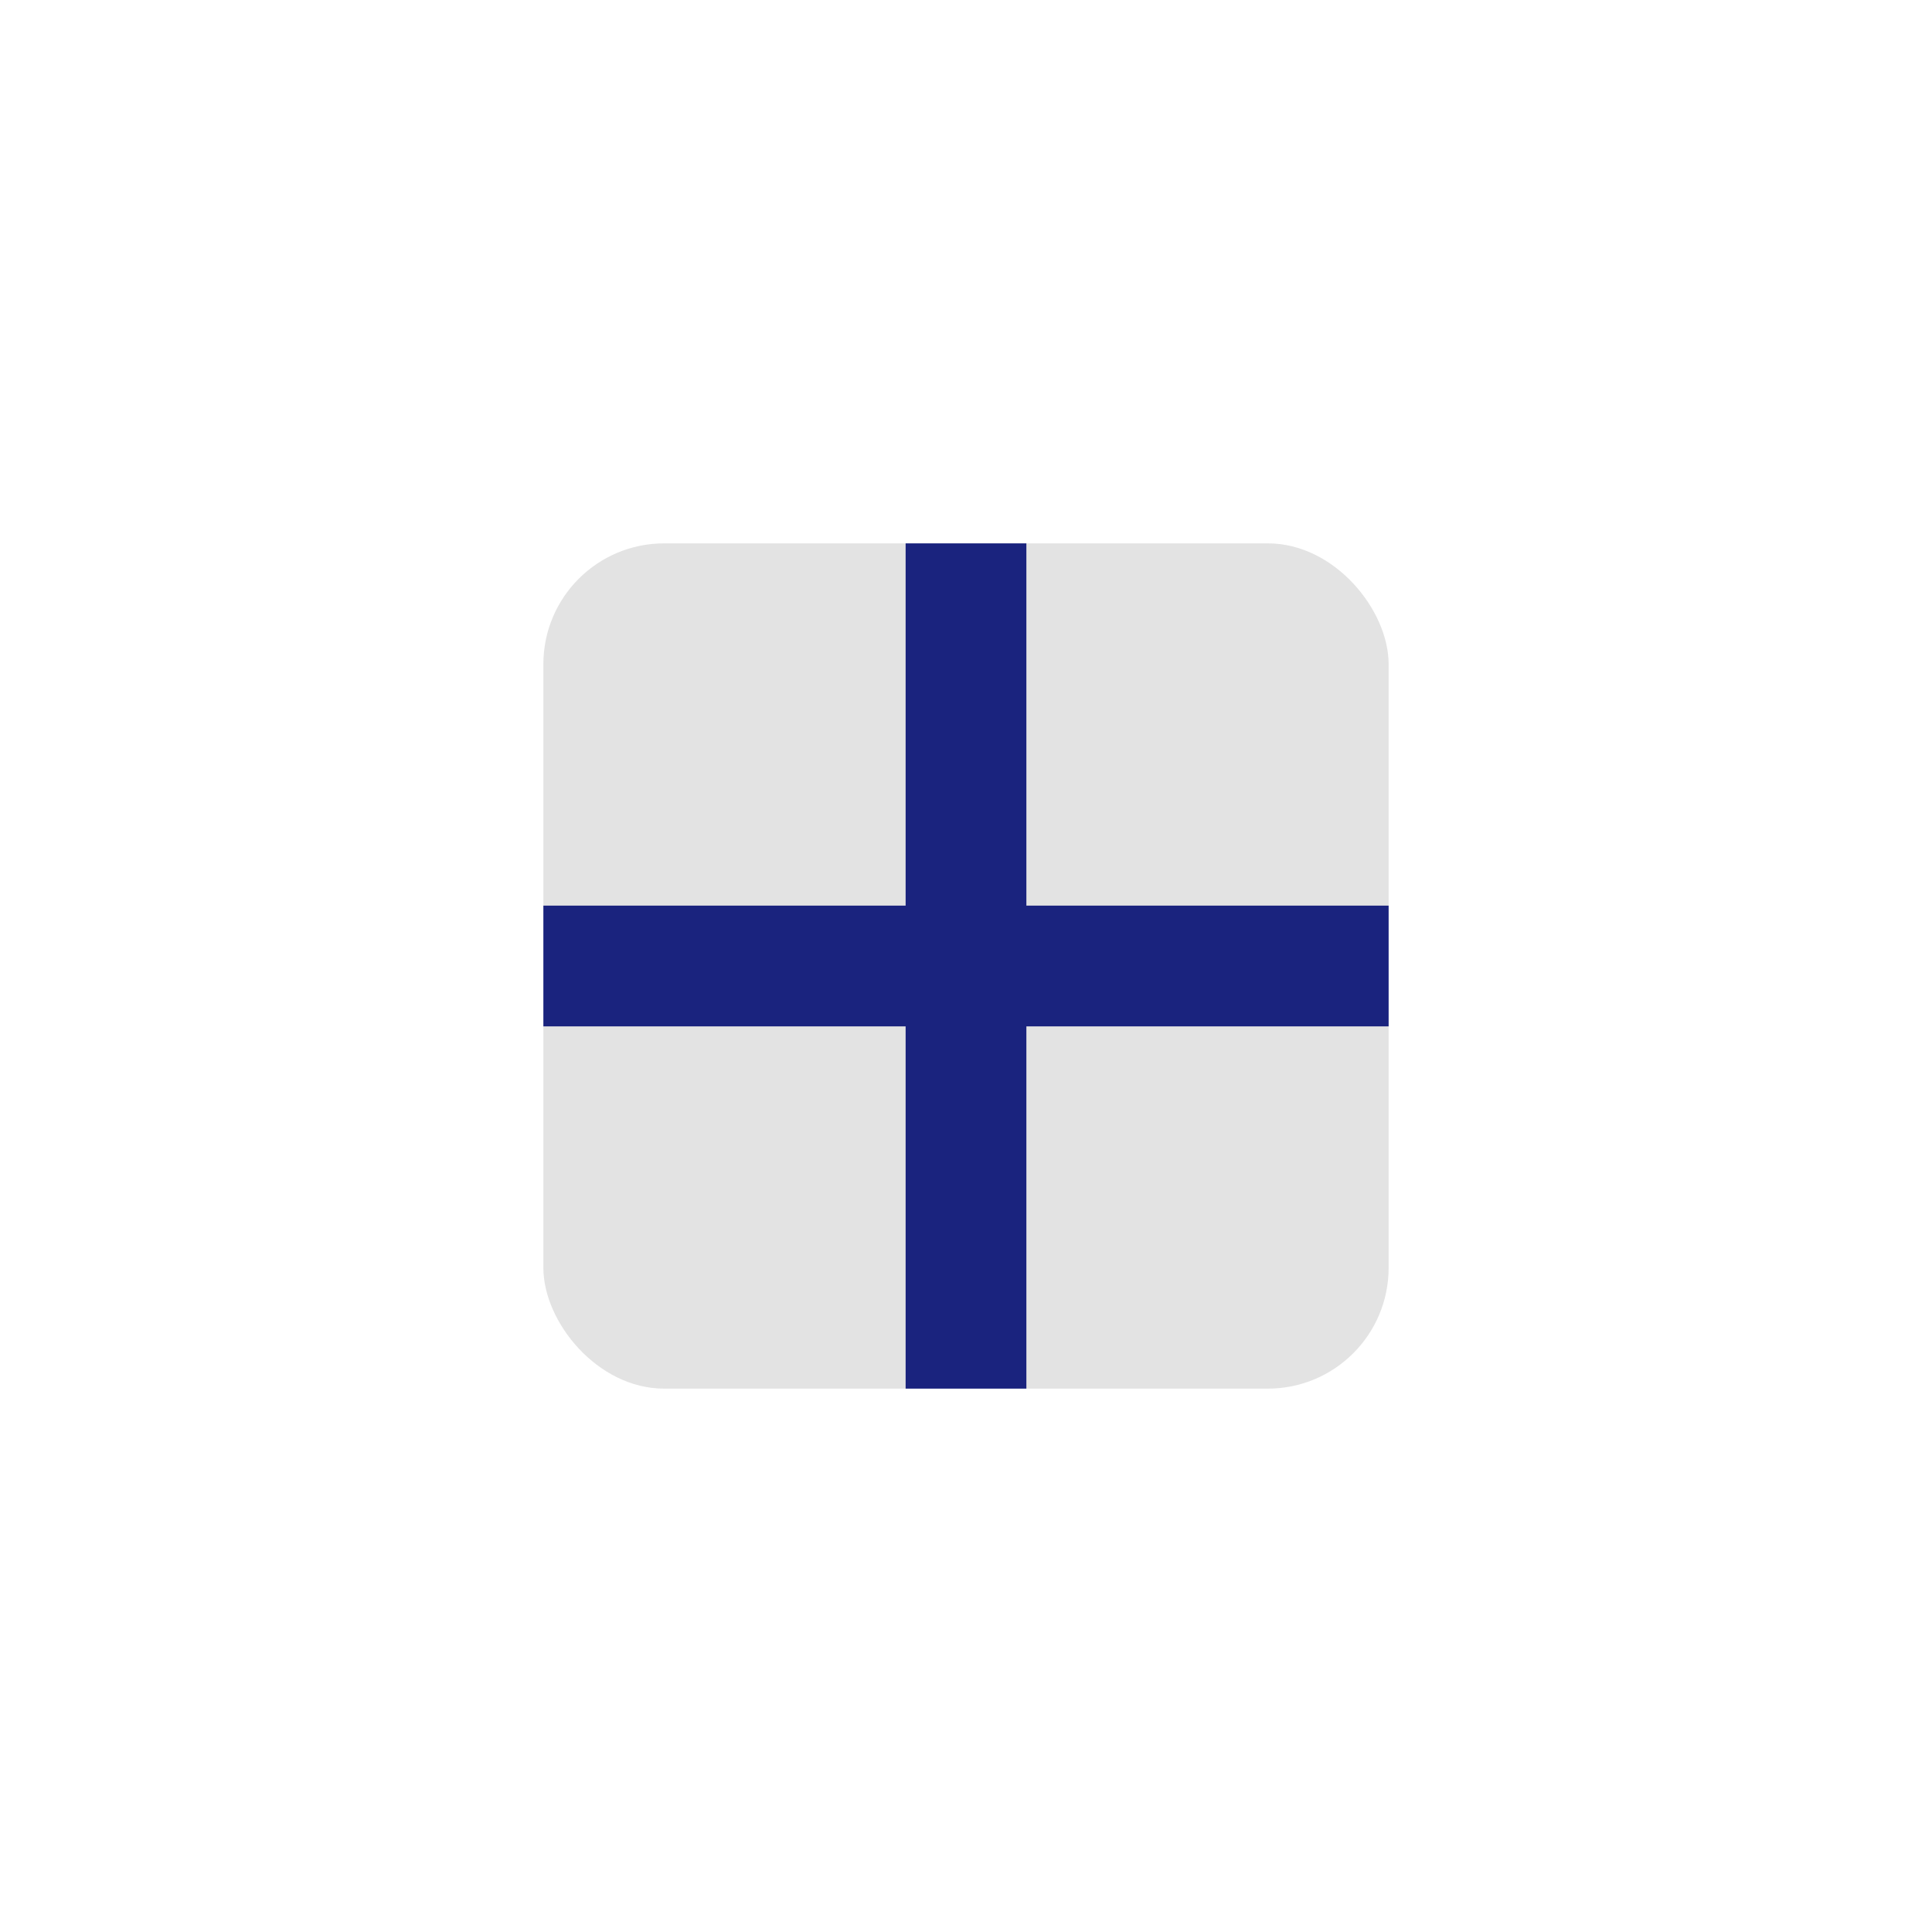
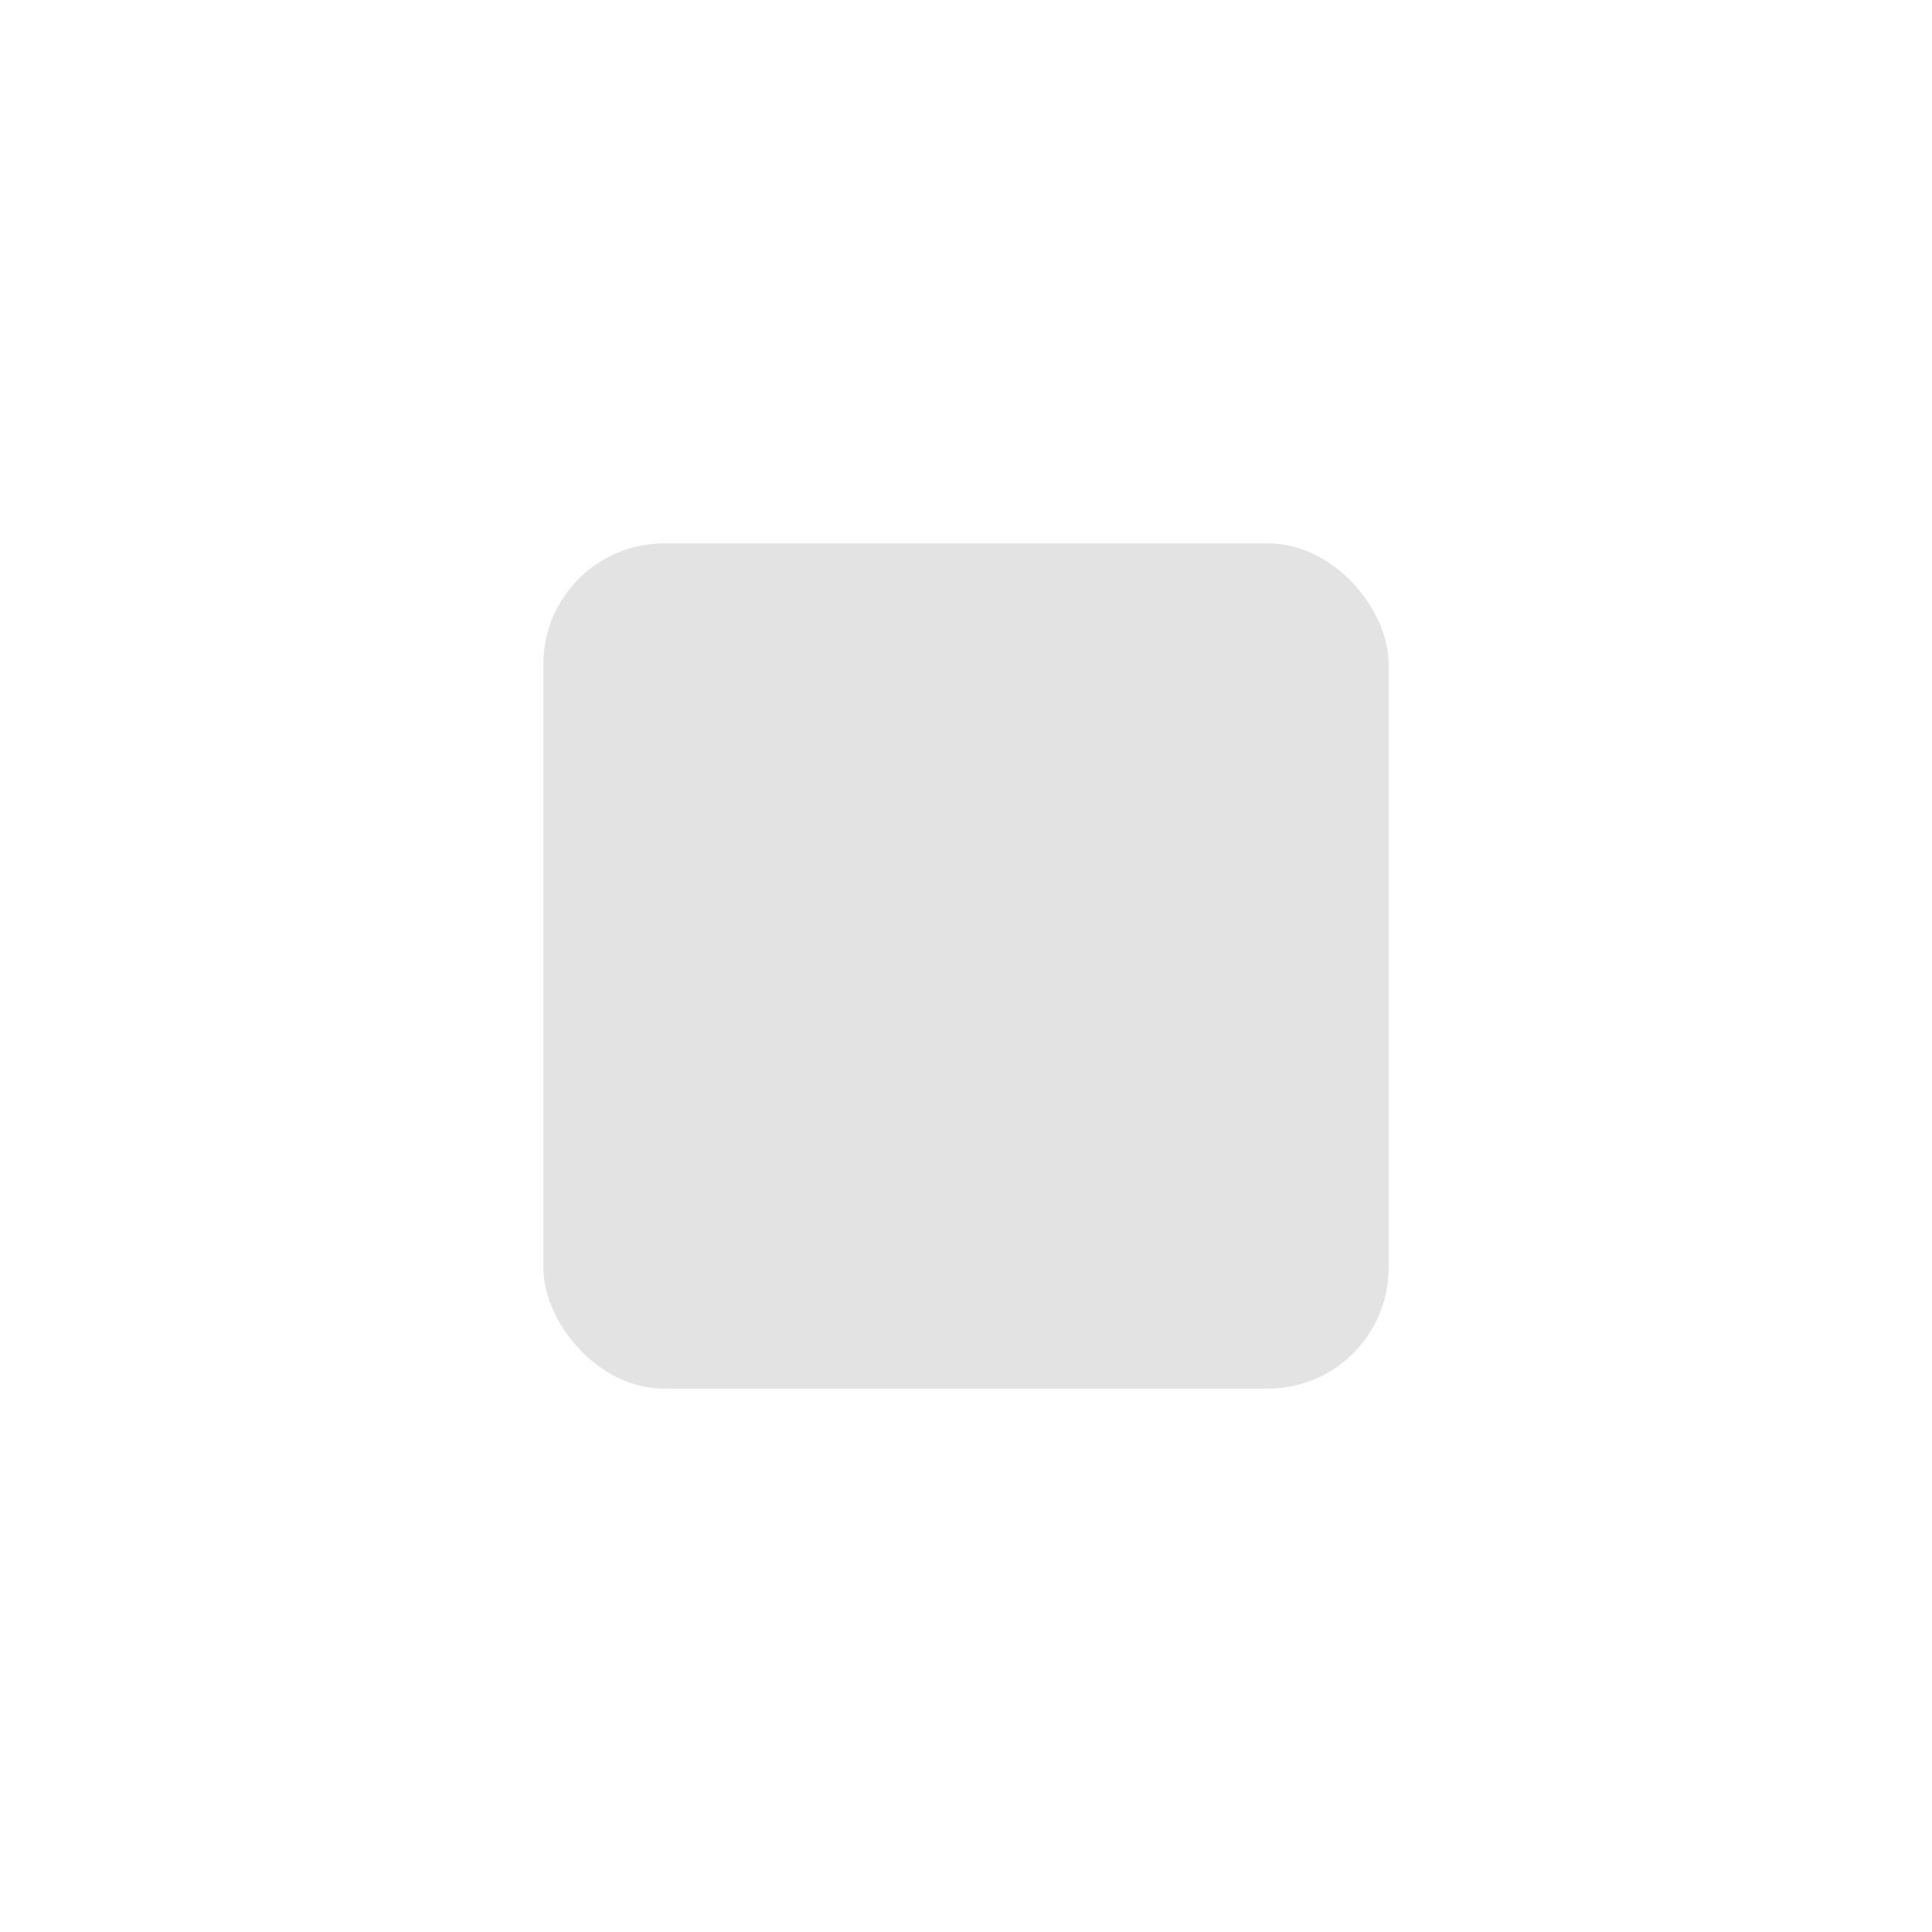
<svg xmlns="http://www.w3.org/2000/svg" width="32" height="32" viewBox="0 0 32 32">
  <rect x="9" y="9" width="14" height="14" rx="2" fill="#e3e3e3" />
-   <path d="M16 9v14M9 16h14" stroke="#1a237e" stroke-width="2" />
</svg>